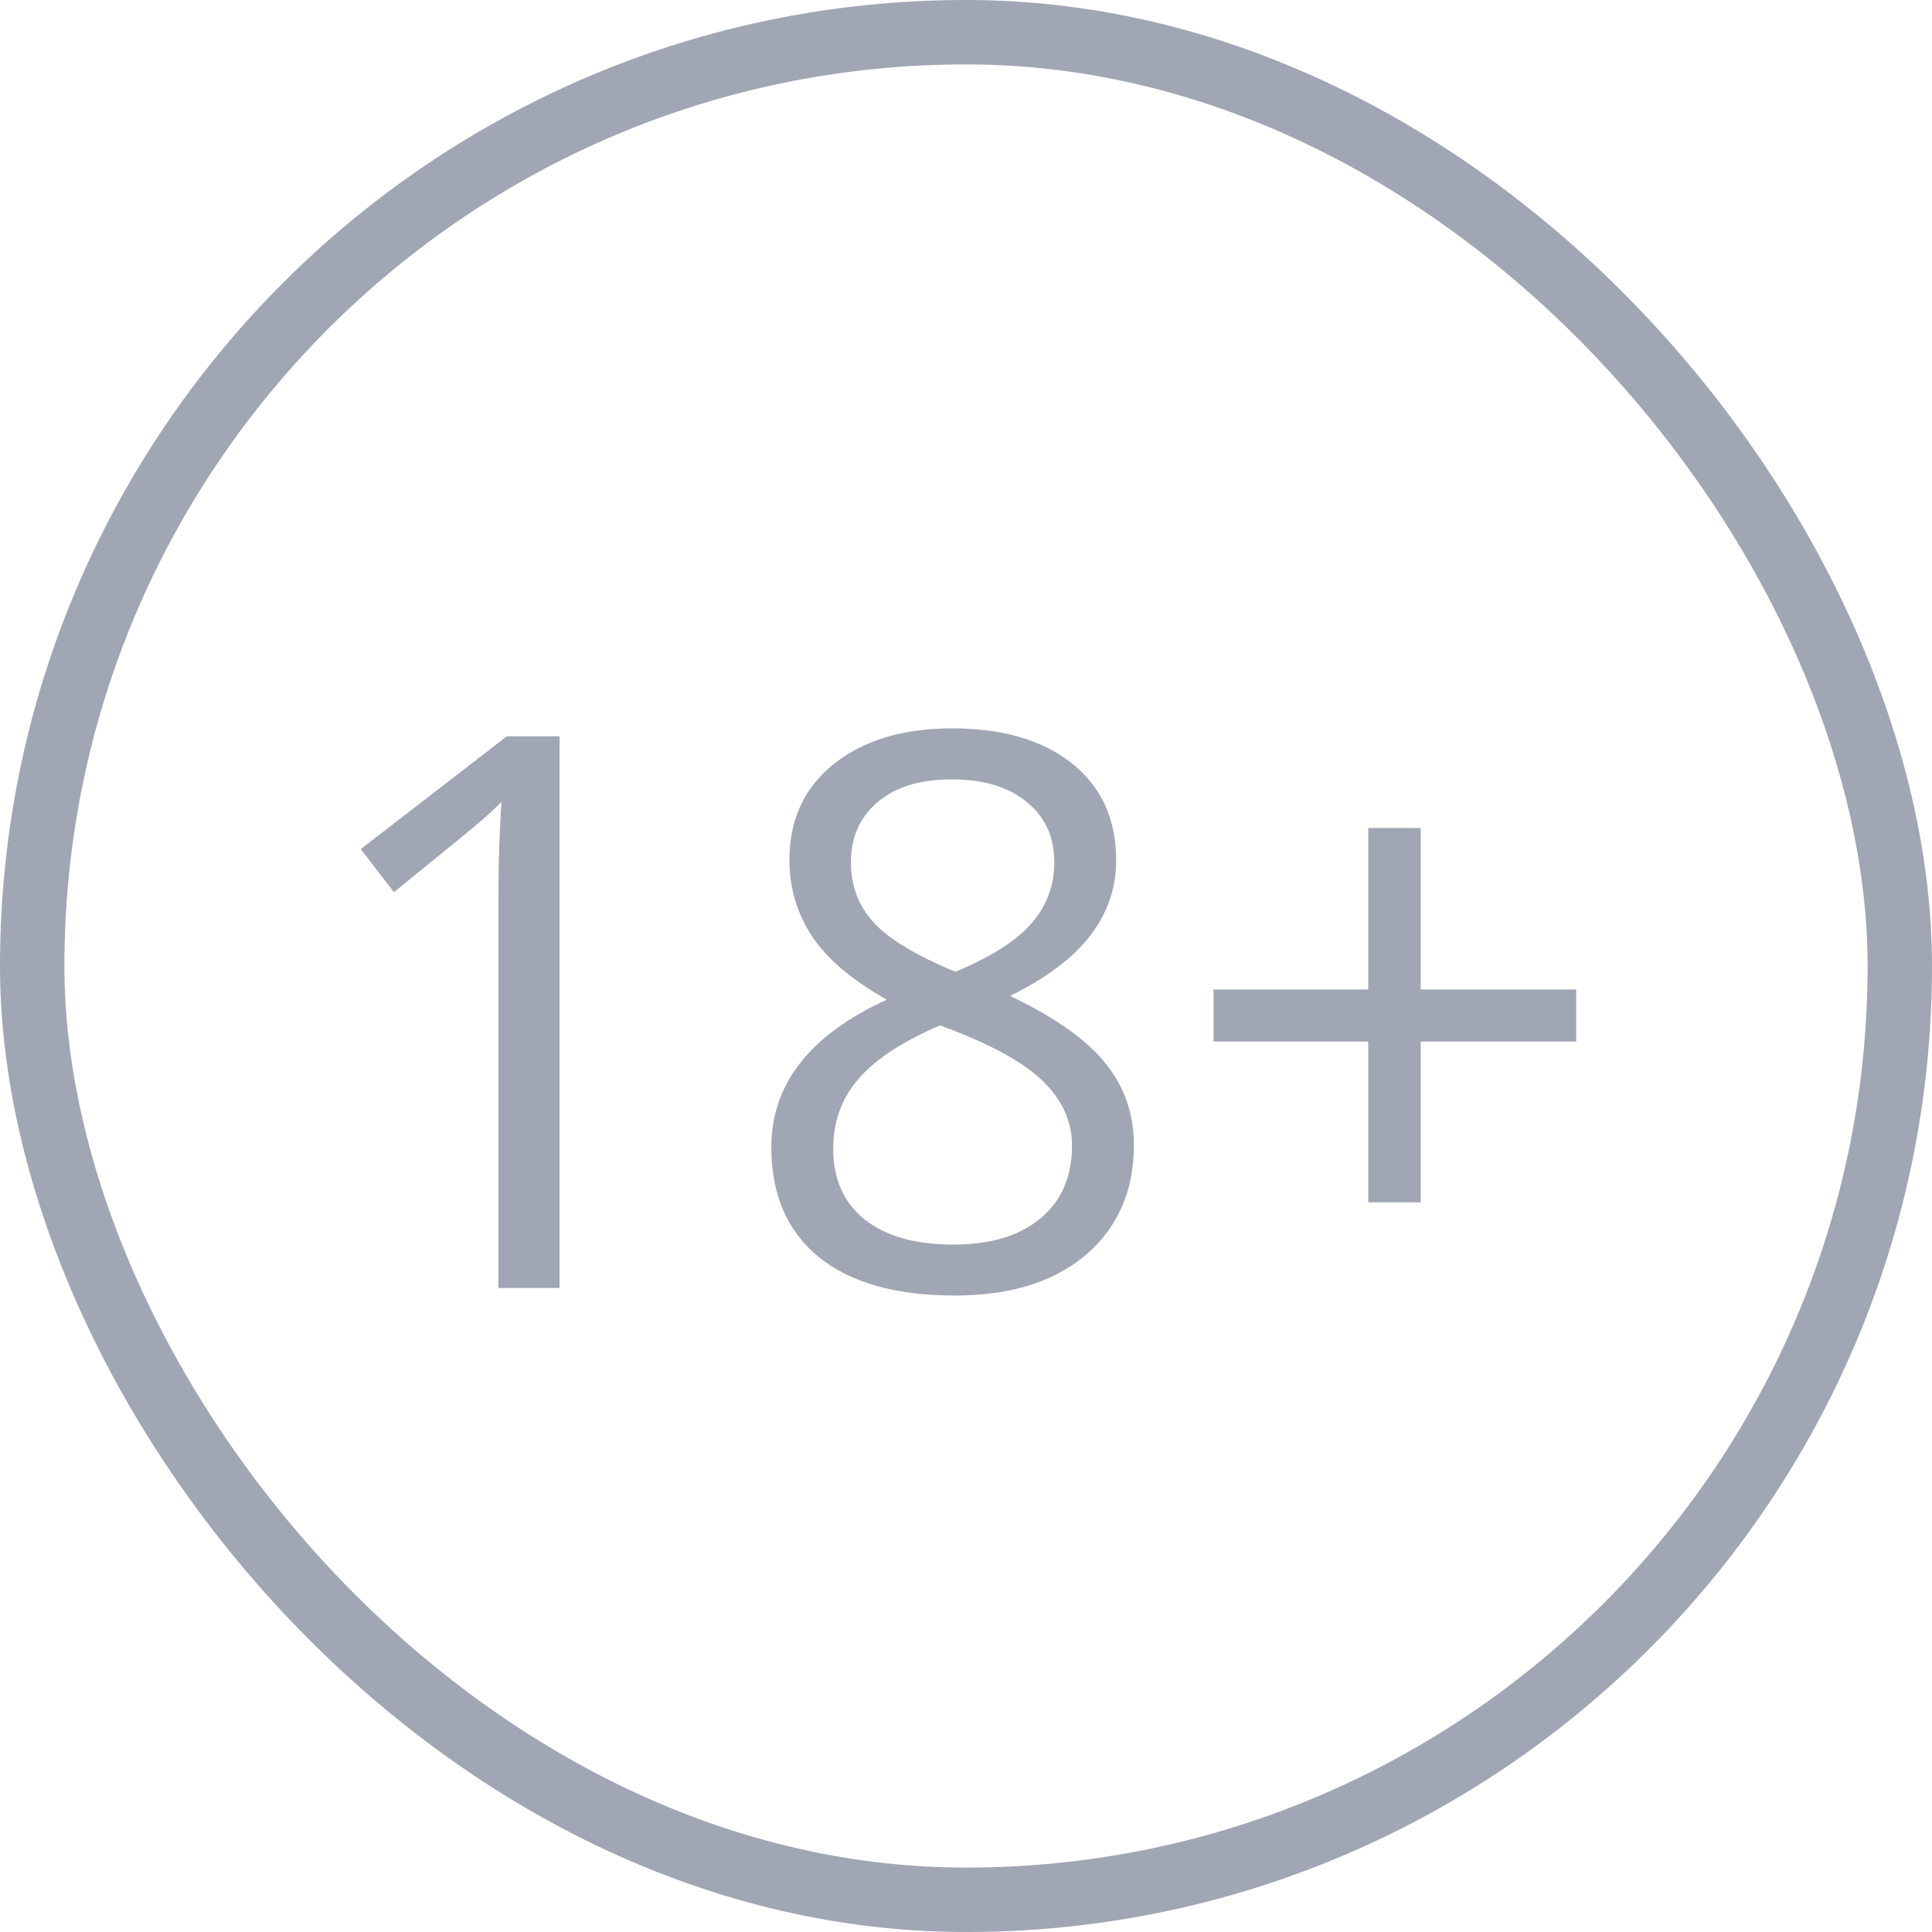
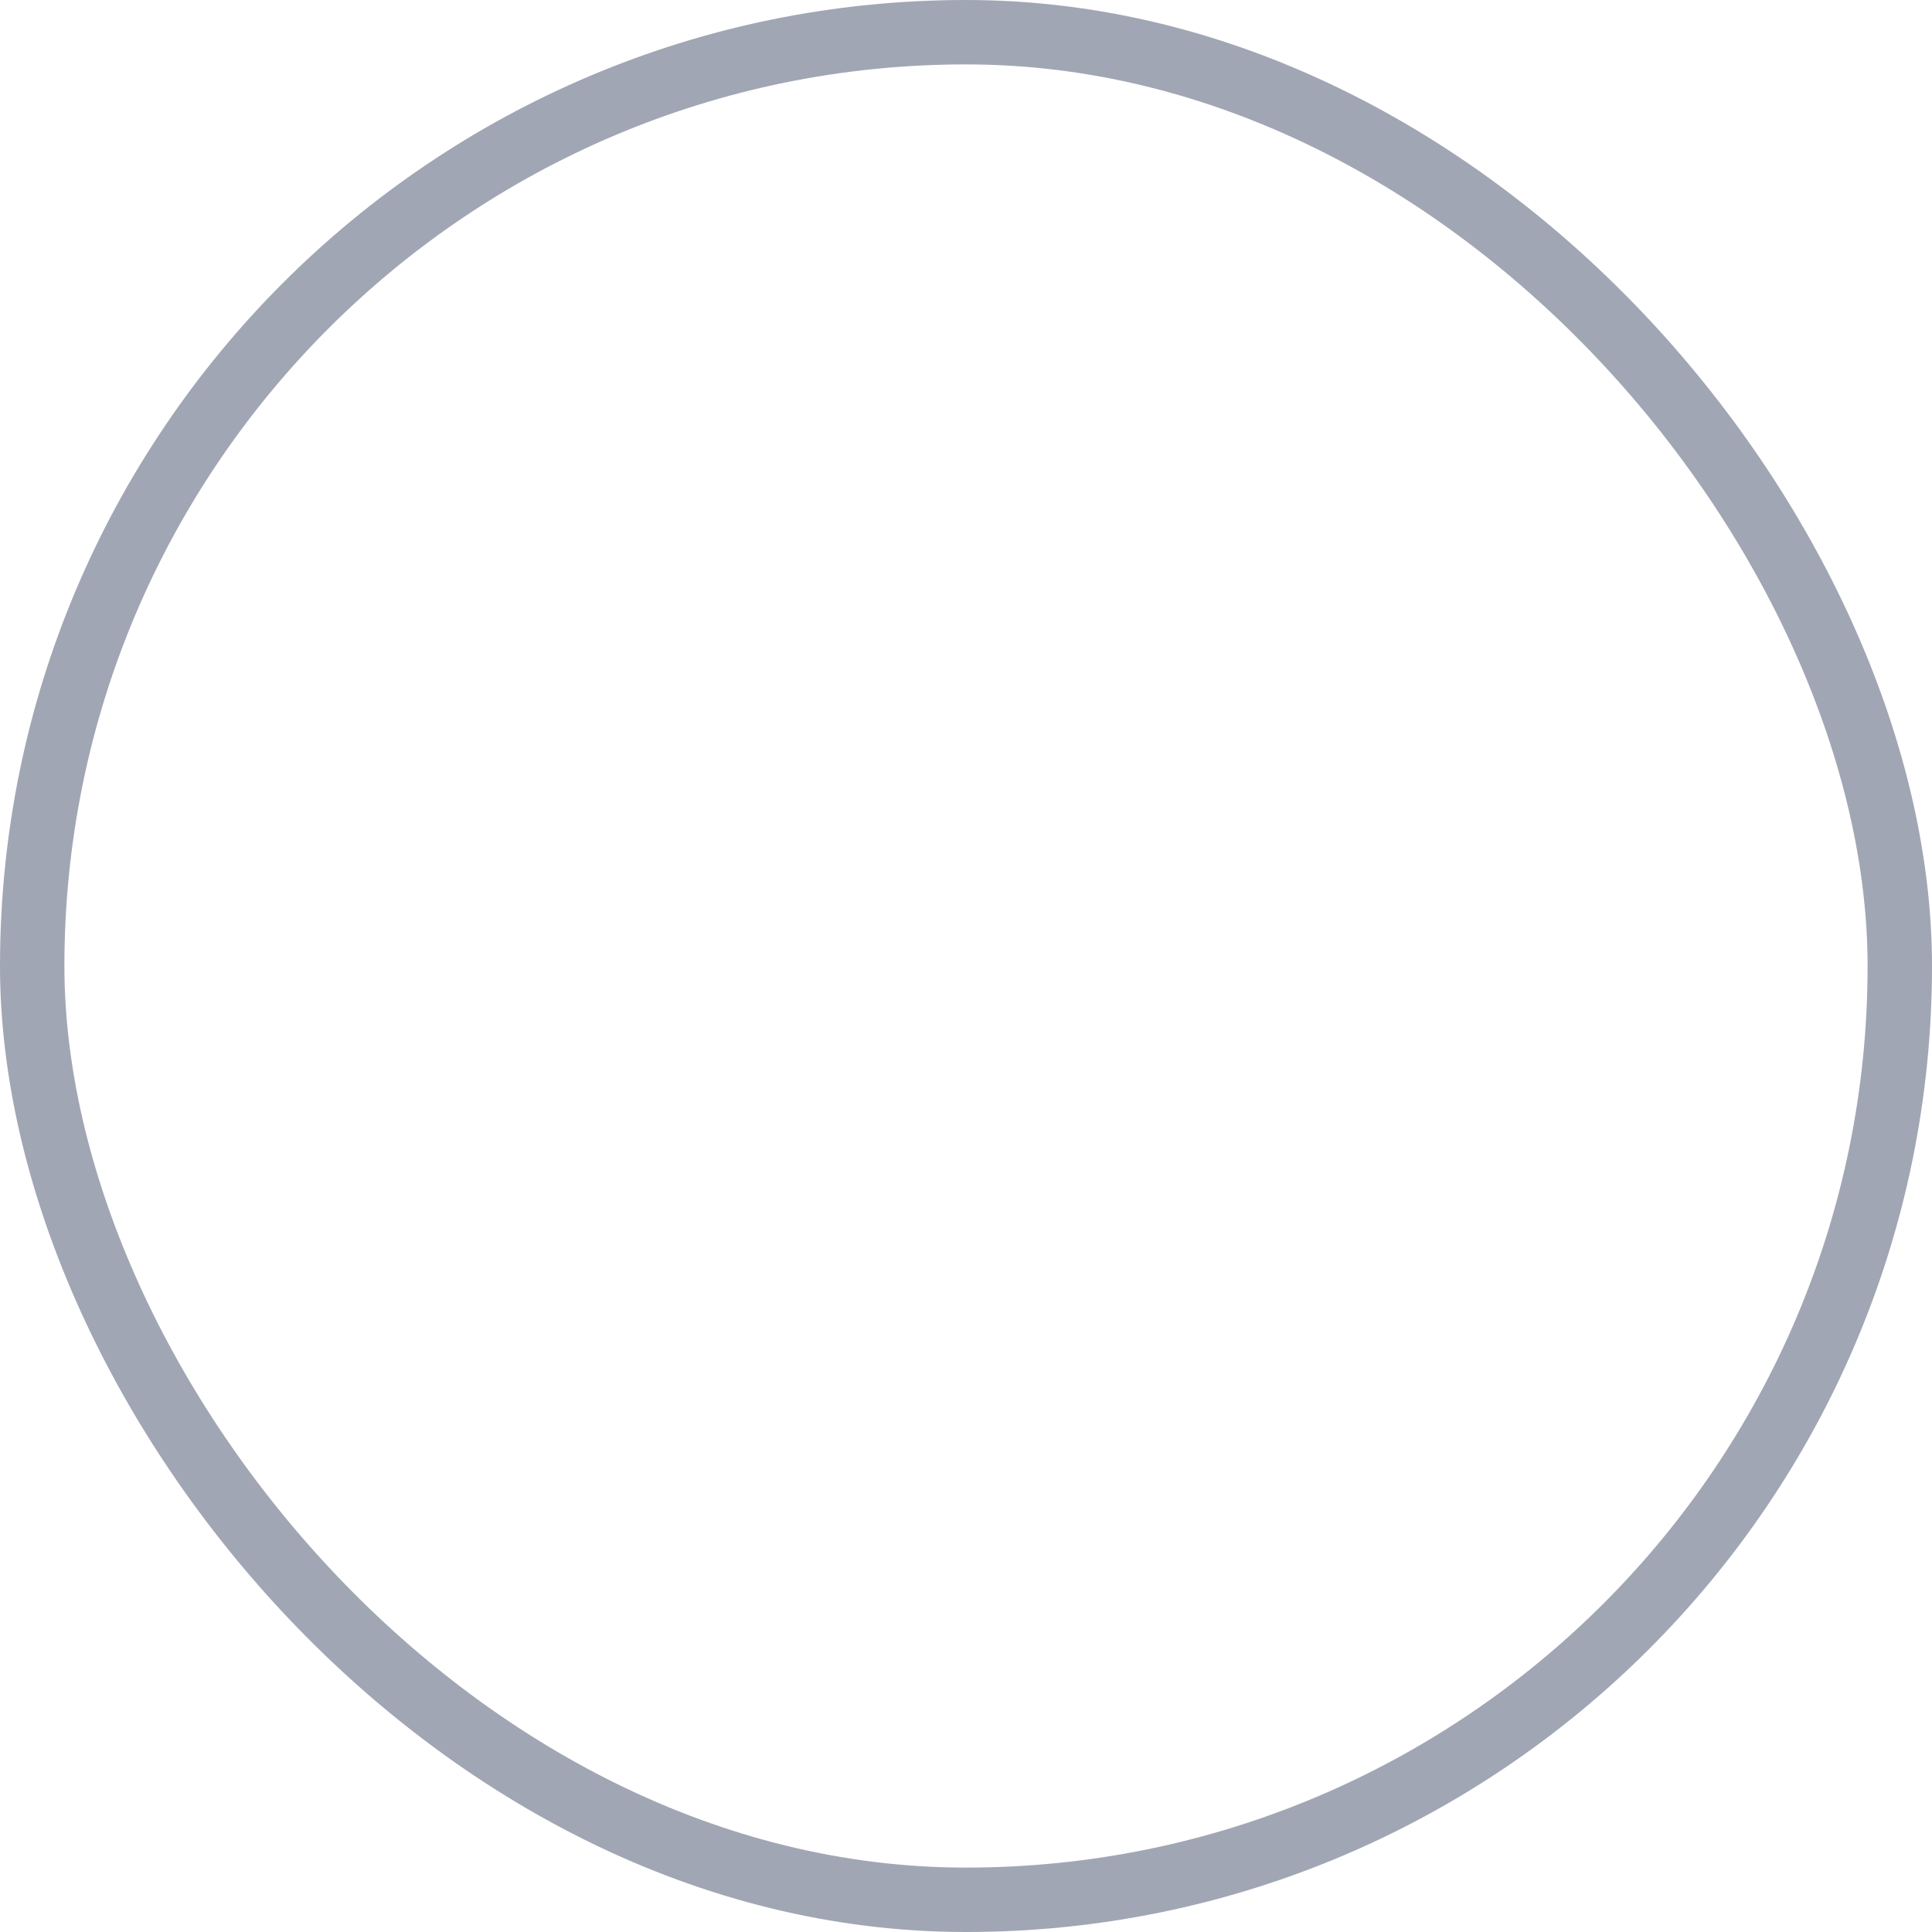
<svg xmlns="http://www.w3.org/2000/svg" width="30" height="30" viewBox="0 0 30 30" fill="none">
  <rect x="0.5" y="0.5" width="29" height="29" rx="14.5" stroke="#A1A6B4" />
-   <path d="M8.689 20H7.74V13.895C7.74 13.387 7.756 12.906 7.787 12.453C7.705 12.535 7.613 12.621 7.512 12.711C7.41 12.801 6.945 13.182 6.117 13.854L5.602 13.185L7.869 11.434H8.689V20ZM14.789 11.31C15.57 11.31 16.189 11.492 16.646 11.855C17.104 12.219 17.332 12.721 17.332 13.361C17.332 13.783 17.201 14.168 16.939 14.516C16.678 14.863 16.26 15.18 15.685 15.465C16.381 15.797 16.875 16.146 17.168 16.514C17.461 16.877 17.607 17.299 17.607 17.779C17.607 18.49 17.359 19.059 16.863 19.484C16.367 19.906 15.688 20.117 14.824 20.117C13.91 20.117 13.207 19.918 12.715 19.52C12.223 19.117 11.977 18.549 11.977 17.814C11.977 16.834 12.574 16.07 13.77 15.523C13.23 15.219 12.844 14.891 12.609 14.539C12.375 14.184 12.258 13.787 12.258 13.35C12.258 12.729 12.486 12.234 12.943 11.867C13.404 11.496 14.02 11.31 14.789 11.31ZM12.938 17.838C12.938 18.307 13.1 18.672 13.424 18.934C13.752 19.195 14.211 19.326 14.801 19.326C15.383 19.326 15.836 19.189 16.16 18.916C16.484 18.643 16.646 18.268 16.646 17.791C16.646 17.412 16.494 17.076 16.189 16.783C15.885 16.486 15.354 16.199 14.596 15.922C14.014 16.172 13.592 16.449 13.33 16.754C13.068 17.055 12.938 17.416 12.938 17.838ZM14.777 12.102C14.289 12.102 13.906 12.219 13.629 12.453C13.352 12.688 13.213 13 13.213 13.391C13.213 13.75 13.328 14.059 13.559 14.316C13.789 14.574 14.215 14.832 14.836 15.09C15.395 14.855 15.789 14.604 16.02 14.334C16.254 14.065 16.371 13.75 16.371 13.391C16.371 12.996 16.229 12.684 15.943 12.453C15.662 12.219 15.273 12.102 14.777 12.102ZM22.061 15.365H24.475V16.174H22.061V18.67H21.246V16.174H18.844V15.365H21.246V12.857H22.061V15.365Z" fill="#A1A6B4" />
</svg>